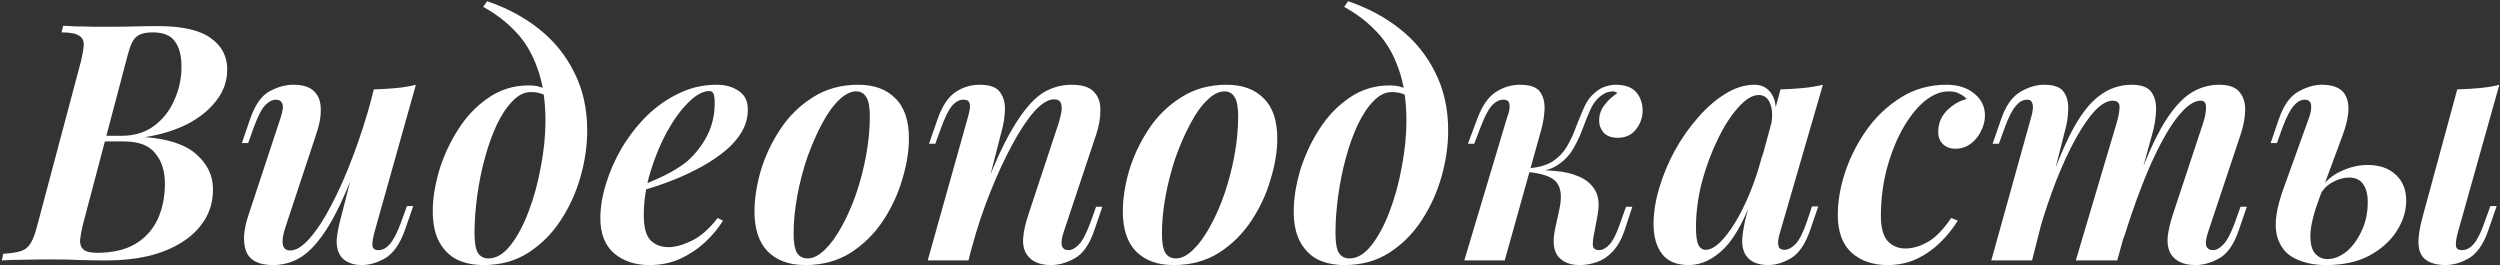
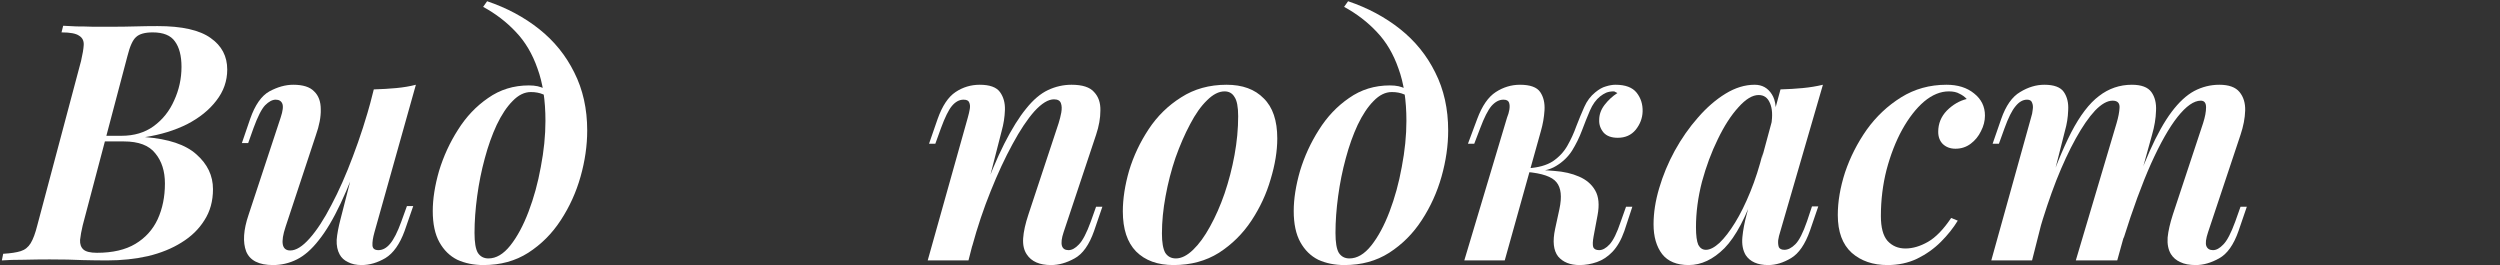
<svg xmlns="http://www.w3.org/2000/svg" width="1056" height="112" viewBox="0 0 1056 112" fill="none">
  <rect x="0" y="0" width="1056" height="112" fill="#333333" stroke="none" />
  <path d="M66.584 11.02C76.851 11.02 84.317 12.7 88.984 16.059C93.651 19.326 95.984 23.759 95.984 29.36C95.984 34.213 94.444 38.599 91.364 42.52C88.377 46.44 84.271 49.753 79.044 52.459C73.817 55.073 67.891 56.893 61.264 57.919C71.157 58.666 78.391 61.093 82.964 65.2C87.631 69.306 89.964 74.206 89.964 79.9C89.964 84.939 88.751 89.326 86.324 93.059C83.991 96.793 80.771 99.919 76.664 102.44C72.651 104.96 67.938 106.873 62.524 108.18C57.111 109.393 51.371 110 45.304 110C42.131 110 38.631 109.953 34.804 109.86C31.071 109.673 26.451 109.58 20.944 109.58C17.491 109.58 13.851 109.626 10.024 109.72C6.197 109.72 3.117 109.813 0.784 110L1.344 107.2C4.517 107.013 6.991 106.64 8.764 106.08C10.537 105.52 11.938 104.4 12.964 102.72C13.991 101.04 14.924 98.519 15.764 95.159L34.244 25.72C34.898 22.919 35.271 20.68 35.364 19C35.458 17.226 34.804 15.919 33.404 15.079C32.097 14.146 29.624 13.68 25.984 13.68L26.684 10.88C28.271 10.973 30.137 11.066 32.284 11.159C34.524 11.159 36.904 11.206 39.424 11.3C41.944 11.3 44.278 11.3 46.424 11.3C50.438 11.3 53.984 11.253 57.064 11.159C60.237 11.066 63.411 11.02 66.584 11.02ZM40.404 59.739L40.964 57.359H51.324C56.644 57.359 61.171 56.006 64.904 53.3C68.731 50.499 71.624 46.859 73.584 42.38C75.638 37.9 76.664 33.186 76.664 28.239C76.664 23.573 75.731 19.98 73.864 17.459C72.091 14.94 68.964 13.68 64.484 13.68C61.218 13.68 58.884 14.333 57.484 15.639C56.084 16.853 54.871 19.513 53.844 23.619L34.944 95.159C34.384 97.493 34.011 99.546 33.824 101.32C33.731 103.093 34.197 104.446 35.224 105.38C36.251 106.313 38.164 106.78 40.964 106.78C47.591 106.78 53.004 105.52 57.204 103C61.404 100.48 64.531 97.026 66.584 92.639C68.638 88.159 69.664 83.12 69.664 77.519C69.664 72.293 68.311 68.046 65.604 64.779C62.991 61.419 58.557 59.739 52.304 59.739H40.404Z" fill="white" />
  <path d="M153.829 61.139C150.283 71.126 146.969 79.386 143.889 85.919C140.809 92.453 137.729 97.633 134.649 101.46C131.663 105.286 128.583 107.993 125.409 109.58C122.236 111.166 118.876 111.96 115.329 111.96C109.356 111.96 105.576 110.046 103.989 106.22C102.496 102.3 102.823 97.166 104.969 90.82L118.549 49.66C119.483 46.859 119.716 44.9 119.249 43.779C118.783 42.66 117.849 42.099 116.449 42.099C115.049 42.099 113.556 42.893 111.969 44.48C110.476 46.066 108.843 49.286 107.069 54.139L104.829 60.44H102.169L105.669 50.219C107.723 44.34 110.429 40.466 113.789 38.599C117.243 36.733 120.603 35.8 123.869 35.8C127.976 35.8 130.916 36.733 132.689 38.599C134.556 40.373 135.489 42.893 135.489 46.16C135.583 49.333 134.883 53.02 133.389 57.219L120.649 95.719C118.409 102.44 119.063 105.8 122.609 105.8C125.036 105.8 127.743 104.12 130.729 100.76C133.809 97.306 136.889 92.593 139.969 86.62C143.143 80.646 146.176 73.786 149.069 66.04C152.056 58.2 154.716 49.94 157.049 41.26L153.829 61.139ZM158.169 98.1C157.516 100.433 157.236 102.3 157.329 103.7C157.423 105.006 158.263 105.66 159.849 105.66C161.623 105.66 163.256 104.773 164.749 103C166.336 101.133 167.923 98.006 169.509 93.62L171.889 87.04H174.549L170.909 97.54C168.856 103.14 166.149 106.966 162.789 109.02C159.429 110.98 156.069 111.96 152.709 111.96C150.469 111.96 148.556 111.54 146.969 110.7C145.383 109.953 144.216 108.88 143.469 107.48C142.536 105.8 142.116 103.746 142.209 101.32C142.396 98.893 142.956 95.906 143.889 92.359L157.889 37.76C161.249 37.666 164.423 37.48 167.409 37.2C170.396 36.919 173.149 36.453 175.669 35.8L158.169 98.1Z" fill="white" />
  <path d="M230.397 51.059C230.397 42.38 229.277 35.006 227.037 28.939C224.891 22.779 221.857 17.646 217.937 13.54C214.017 9.34 209.397 5.793 204.077 2.9L205.757 0.52C214.064 3.32 221.391 7.24 227.737 12.28C234.084 17.32 239.031 23.433 242.577 30.619C246.217 37.806 248.037 45.973 248.037 55.12C248.037 61.466 247.104 67.953 245.237 74.579C243.371 81.206 240.571 87.366 236.837 93.059C233.197 98.659 228.624 103.233 223.117 106.78C217.704 110.233 211.404 111.96 204.217 111.96C200.111 111.96 196.424 111.213 193.157 109.72C189.984 108.133 187.464 105.66 185.597 102.3C183.731 98.939 182.797 94.553 182.797 89.139C182.797 84.006 183.684 78.359 185.457 72.2C187.324 66.04 189.984 60.253 193.437 54.84C196.891 49.333 201.137 44.853 206.177 41.4C211.217 37.853 216.957 36.08 223.397 36.08C226.197 36.08 228.344 36.546 229.837 37.48C231.331 38.319 232.731 39.44 234.037 40.84L233.057 42.52C232.124 41.306 230.911 40.419 229.417 39.859C227.924 39.206 226.197 38.88 224.237 38.88C221.531 38.88 218.964 40.139 216.537 42.66C214.111 45.086 211.871 48.446 209.817 52.739C207.857 56.94 206.177 61.653 204.777 66.879C203.377 72.013 202.304 77.333 201.557 82.84C200.811 88.346 200.437 93.526 200.437 98.379C200.437 102.393 200.904 105.193 201.837 106.78C202.864 108.366 204.357 109.16 206.317 109.16C209.584 109.16 212.664 107.34 215.557 103.7C218.451 100.06 221.017 95.299 223.257 89.419C225.497 83.54 227.224 77.24 228.437 70.519C229.744 63.706 230.397 57.219 230.397 51.059Z" fill="white" />
-   <path d="M268.848 79.2C273.235 77.519 277.248 75.793 280.888 74.019C284.621 72.153 287.748 70.193 290.268 68.139C293.721 65.059 296.521 61.466 298.668 57.359C300.815 53.16 301.888 48.586 301.888 43.639C301.888 41.493 301.701 40.093 301.328 39.44C300.955 38.786 300.395 38.459 299.648 38.459C296.941 38.459 294.001 40.046 290.828 43.219C287.655 46.3 284.621 50.453 281.728 55.679C278.928 60.813 276.595 66.46 274.728 72.62C272.861 78.779 271.928 84.893 271.928 90.96C271.928 95.906 272.861 99.406 274.728 101.46C276.688 103.42 279.255 104.4 282.428 104.4C285.135 104.4 288.355 103.513 292.088 101.74C295.821 99.966 299.508 96.746 303.148 92.079L305.388 93.2C303.521 96.279 301.048 99.266 297.968 102.16C294.888 105.053 291.341 107.433 287.328 109.3C283.408 111.073 279.068 111.96 274.308 111.96C268.335 111.96 263.388 110.326 259.468 107.06C255.548 103.7 253.588 98.753 253.588 92.219C253.588 87.646 254.381 82.793 255.968 77.659C257.555 72.433 259.795 67.346 262.688 62.4C265.675 57.453 269.175 52.973 273.188 48.959C277.295 44.946 281.821 41.773 286.768 39.44C291.715 37.013 297.035 35.8 302.728 35.8C306.461 35.8 309.588 36.686 312.108 38.459C314.628 40.139 315.888 42.753 315.888 46.3C315.888 49.94 314.861 53.346 312.808 56.52C310.755 59.693 307.955 62.586 304.408 65.2C300.955 67.813 297.128 70.146 292.928 72.2C288.821 74.253 284.668 76.026 280.468 77.519C276.268 79.013 272.348 80.226 268.708 81.159L268.848 79.2Z" fill="white" />
-   <path d="M361.676 38.599C359.249 38.599 356.776 39.859 354.256 42.38C351.736 44.806 349.356 48.166 347.116 52.459C344.876 56.66 342.822 61.373 340.956 66.6C339.182 71.826 337.782 77.24 336.756 82.84C335.729 88.346 335.216 93.62 335.216 98.659C335.216 102.393 335.682 105.1 336.616 106.78C337.642 108.366 339.136 109.16 341.096 109.16C343.429 109.16 345.856 107.946 348.376 105.52C350.896 103.093 353.276 99.826 355.516 95.719C357.849 91.519 359.902 86.853 361.676 81.719C363.449 76.493 364.849 71.079 365.876 65.48C366.902 59.88 367.416 54.419 367.416 49.099C367.416 45.179 366.902 42.473 365.876 40.98C364.942 39.393 363.542 38.599 361.676 38.599ZM318.696 89.279C318.696 83.96 319.582 78.219 321.356 72.059C323.222 65.9 325.976 60.066 329.616 54.559C333.256 49.053 337.829 44.573 343.336 41.12C348.842 37.573 355.236 35.8 362.516 35.8C369.236 35.8 374.462 37.713 378.196 41.539C382.022 45.273 383.936 50.919 383.936 58.48C383.936 63.8 383.002 69.54 381.136 75.7C379.362 81.859 376.656 87.693 373.016 93.2C369.376 98.706 364.802 103.233 359.296 106.78C353.789 110.233 347.396 111.96 340.116 111.96C333.396 111.96 328.122 110.046 324.296 106.22C320.562 102.393 318.696 96.746 318.696 89.279Z" fill="white" />
-   <path d="M409.083 110H391.863L408.803 49.66C409.176 48.353 409.456 47.139 409.643 46.02C409.83 44.9 409.736 43.966 409.363 43.219C409.083 42.473 408.29 42.099 406.983 42.099C405.21 42.099 403.576 42.986 402.083 44.76C400.683 46.44 399.143 49.566 397.463 54.139L395.083 60.719H392.423L396.063 50.219C398.023 44.713 400.543 40.933 403.623 38.88C406.703 36.826 410.11 35.8 413.843 35.8C418.043 35.8 420.89 36.826 422.383 38.88C423.877 40.933 424.577 43.453 424.483 46.44C424.39 49.426 423.923 52.413 423.083 55.4L409.083 110ZM414.263 84.519C417.717 74.906 421.03 66.973 424.203 60.719C427.377 54.466 430.457 49.52 433.443 45.88C436.43 42.146 439.51 39.533 442.683 38.039C445.857 36.546 449.17 35.8 452.623 35.8C457.196 35.8 460.37 36.826 462.143 38.88C464.01 40.84 464.897 43.453 464.803 46.719C464.803 49.893 464.197 53.3 462.983 56.94L449.263 98.1C448.423 100.62 448.19 102.533 448.563 103.84C448.937 105.053 449.87 105.66 451.363 105.66C452.763 105.66 454.21 104.866 455.703 103.28C457.29 101.693 458.97 98.473 460.743 93.62L462.983 87.32H465.643L462.143 97.54C460.09 103.42 457.337 107.293 453.883 109.16C450.523 111.026 447.21 111.96 443.943 111.96C439.09 111.96 435.683 110.466 433.723 107.48C432.51 105.706 431.997 103.42 432.183 100.62C432.37 97.82 433.117 94.46 434.423 90.54L447.163 52.039C447.63 50.546 448.003 49.053 448.283 47.559C448.563 45.973 448.517 44.666 448.143 43.639C447.77 42.52 446.79 41.959 445.203 41.959C442.777 41.959 440.023 43.639 436.943 46.999C433.957 50.359 430.877 54.98 427.703 60.859C424.53 66.646 421.45 73.273 418.463 80.74C415.476 88.113 412.863 95.906 410.623 104.12L414.263 84.519Z" fill="white" />
+   <path d="M409.083 110H391.863L408.803 49.66C409.176 48.353 409.456 47.139 409.643 46.02C409.83 44.9 409.736 43.966 409.363 43.219C409.083 42.473 408.29 42.099 406.983 42.099C405.21 42.099 403.576 42.986 402.083 44.76C400.683 46.44 399.143 49.566 397.463 54.139L395.083 60.719H392.423L396.063 50.219C398.023 44.713 400.543 40.933 403.623 38.88C406.703 36.826 410.11 35.8 413.843 35.8C418.043 35.8 420.89 36.826 422.383 38.88C423.877 40.933 424.577 43.453 424.483 46.44C424.39 49.426 423.923 52.413 423.083 55.4ZM414.263 84.519C417.717 74.906 421.03 66.973 424.203 60.719C427.377 54.466 430.457 49.52 433.443 45.88C436.43 42.146 439.51 39.533 442.683 38.039C445.857 36.546 449.17 35.8 452.623 35.8C457.196 35.8 460.37 36.826 462.143 38.88C464.01 40.84 464.897 43.453 464.803 46.719C464.803 49.893 464.197 53.3 462.983 56.94L449.263 98.1C448.423 100.62 448.19 102.533 448.563 103.84C448.937 105.053 449.87 105.66 451.363 105.66C452.763 105.66 454.21 104.866 455.703 103.28C457.29 101.693 458.97 98.473 460.743 93.62L462.983 87.32H465.643L462.143 97.54C460.09 103.42 457.337 107.293 453.883 109.16C450.523 111.026 447.21 111.96 443.943 111.96C439.09 111.96 435.683 110.466 433.723 107.48C432.51 105.706 431.997 103.42 432.183 100.62C432.37 97.82 433.117 94.46 434.423 90.54L447.163 52.039C447.63 50.546 448.003 49.053 448.283 47.559C448.563 45.973 448.517 44.666 448.143 43.639C447.77 42.52 446.79 41.959 445.203 41.959C442.777 41.959 440.023 43.639 436.943 46.999C433.957 50.359 430.877 54.98 427.703 60.859C424.53 66.646 421.45 73.273 418.463 80.74C415.476 88.113 412.863 95.906 410.623 104.12L414.263 84.519Z" fill="white" />
  <path d="M517.262 38.599C514.835 38.599 512.362 39.859 509.842 42.38C507.322 44.806 504.942 48.166 502.702 52.459C500.462 56.66 498.408 61.373 496.542 66.6C494.768 71.826 493.368 77.24 492.342 82.84C491.315 88.346 490.802 93.62 490.802 98.659C490.802 102.393 491.268 105.1 492.202 106.78C493.228 108.366 494.722 109.16 496.682 109.16C499.015 109.16 501.442 107.946 503.962 105.52C506.482 103.093 508.862 99.826 511.102 95.719C513.435 91.519 515.488 86.853 517.262 81.719C519.035 76.493 520.435 71.079 521.462 65.48C522.488 59.88 523.002 54.419 523.002 49.099C523.002 45.179 522.488 42.473 521.462 40.98C520.528 39.393 519.128 38.599 517.262 38.599ZM474.282 89.279C474.282 83.96 475.168 78.219 476.942 72.059C478.808 65.9 481.562 60.066 485.202 54.559C488.842 49.053 493.415 44.573 498.922 41.12C504.428 37.573 510.822 35.8 518.102 35.8C524.822 35.8 530.048 37.713 533.782 41.539C537.608 45.273 539.522 50.919 539.522 58.48C539.522 63.8 538.588 69.54 536.722 75.7C534.948 81.859 532.242 87.693 528.602 93.2C524.962 98.706 520.388 103.233 514.882 106.78C509.375 110.233 502.982 111.96 495.702 111.96C488.982 111.96 483.708 110.046 479.882 106.22C476.148 102.393 474.282 96.746 474.282 89.279Z" fill="white" />
  <path d="M594.069 51.059C594.069 42.38 592.949 35.006 590.709 28.939C588.563 22.779 585.529 17.646 581.609 13.54C577.689 9.34 573.069 5.793 567.749 2.9L569.429 0.52C577.736 3.32 585.062 7.24 591.409 12.28C597.756 17.32 602.702 23.433 606.249 30.619C609.889 37.806 611.709 45.973 611.709 55.12C611.709 61.466 610.776 67.953 608.909 74.579C607.042 81.206 604.242 87.366 600.509 93.059C596.869 98.659 592.296 103.233 586.789 106.78C581.376 110.233 575.076 111.96 567.889 111.96C563.782 111.96 560.096 111.213 556.829 109.72C553.656 108.133 551.136 105.66 549.269 102.3C547.402 98.939 546.469 94.553 546.469 89.139C546.469 84.006 547.356 78.359 549.129 72.2C550.996 66.04 553.656 60.253 557.109 54.84C560.562 49.333 564.809 44.853 569.849 41.4C574.889 37.853 580.629 36.08 587.069 36.08C589.869 36.08 592.016 36.546 593.509 37.48C595.002 38.319 596.403 39.44 597.709 40.84L596.729 42.52C595.796 41.306 594.583 40.419 593.089 39.859C591.596 39.206 589.869 38.88 587.909 38.88C585.202 38.88 582.636 40.139 580.209 42.66C577.783 45.086 575.542 48.446 573.489 52.739C571.529 56.94 569.849 61.653 568.449 66.879C567.049 72.013 565.976 77.333 565.229 82.84C564.482 88.346 564.109 93.526 564.109 98.379C564.109 102.393 564.576 105.193 565.509 106.78C566.536 108.366 568.029 109.16 569.989 109.16C573.256 109.16 576.336 107.34 579.229 103.7C582.122 100.06 584.689 95.299 586.929 89.419C589.169 83.54 590.896 77.24 592.109 70.519C593.416 63.706 594.069 57.219 594.069 51.059Z" fill="white" />
  <path d="M673.12 99.919C672.747 101.973 672.7 103.466 672.98 104.4C673.353 105.24 674.193 105.66 675.5 105.66C676.9 105.66 678.347 104.866 679.84 103.28C681.427 101.6 683.013 98.379 684.6 93.62L686.84 87.32H689.5L686.14 97.54C684.833 101.273 683.153 104.213 681.1 106.36C679.14 108.413 676.947 109.86 674.52 110.7C672.093 111.54 669.667 111.96 667.24 111.96C663.227 111.96 660.193 110.746 658.14 108.32C656.18 105.8 655.76 101.926 656.88 96.7L658.7 88.299C659.82 83.073 659.4 79.293 657.44 76.96C655.573 74.626 651.373 73.18 644.84 72.62V72.059C648.76 71.779 652.68 71.826 656.6 72.2C660.52 72.48 663.973 73.273 666.96 74.579C670.04 75.886 672.327 77.846 673.82 80.46C675.313 83.073 675.64 86.573 674.8 90.96L673.12 99.919ZM681.52 38.599C680.4 38.599 679.373 38.786 678.44 39.16C677.6 39.533 676.76 40.046 675.92 40.7C674.147 42.099 672.7 44.106 671.58 46.719C670.46 49.333 669.34 52.133 668.22 55.12C667.1 58.106 665.7 60.953 664.02 63.66C662.34 66.273 660.1 68.419 657.3 70.1C654.593 71.779 651 72.573 646.52 72.48L645.12 72.62L645.4 71.079C649.787 70.799 653.287 69.82 655.9 68.139C658.513 66.366 660.567 64.173 662.06 61.559C663.553 58.946 664.813 56.193 665.84 53.3C666.96 50.406 668.08 47.7 669.2 45.179C670.32 42.66 671.86 40.606 673.82 39.02C675.407 37.713 676.9 36.873 678.3 36.499C679.793 36.033 681.147 35.8 682.36 35.8C686.56 35.8 689.547 36.919 691.32 39.16C693.093 41.4 693.933 44.059 693.84 47.139C693.747 49.94 692.767 52.506 690.9 54.84C689.033 57.08 686.513 58.2 683.34 58.2C680.633 58.2 678.627 57.453 677.32 55.959C676.013 54.373 675.407 52.599 675.5 50.639C675.5 48.4 676.247 46.3 677.74 44.34C679.327 42.286 681.147 40.606 683.2 39.3C682.92 39.113 682.64 38.973 682.36 38.88C682.173 38.693 681.893 38.599 681.52 38.599ZM635.6 110H618.52L636.58 49.66C637.047 48.539 637.373 47.419 637.56 46.3C637.747 45.086 637.7 44.106 637.42 43.359C637.14 42.52 636.347 42.099 635.04 42.099C633.267 42.099 631.587 42.986 630 44.76C628.507 46.533 626.92 49.66 625.24 54.139L622.72 60.719H620.06L623.98 50.219C626.033 44.713 628.647 40.933 631.82 38.88C634.993 36.826 638.4 35.8 642.04 35.8C646.333 35.8 649.18 36.826 650.58 38.88C651.98 40.933 652.587 43.499 652.4 46.58C652.213 49.566 651.7 52.506 650.86 55.4L635.6 110Z" fill="white" />
  <path d="M720.581 105.52C722.261 105.52 724.174 104.54 726.321 102.58C728.468 100.526 730.661 97.68 732.901 94.04C735.141 90.4 737.288 86.059 739.341 81.019C741.394 75.98 743.168 70.473 744.661 64.499L741.721 79.62C737.614 91.566 733.181 99.966 728.421 104.82C723.661 109.58 718.621 111.96 713.301 111.96C708.261 111.96 704.528 110.42 702.101 107.34C699.674 104.166 698.461 99.966 698.461 94.74C698.461 89.886 699.254 84.799 700.841 79.48C702.428 74.066 704.621 68.793 707.421 63.66C710.314 58.433 713.581 53.766 717.221 49.66C720.861 45.459 724.734 42.099 728.841 39.58C732.948 37.059 737.054 35.8 741.161 35.8C744.334 35.8 746.761 37.153 748.441 39.859C750.121 42.473 750.541 46.486 749.701 51.9L748.161 52.739C748.814 48.819 748.628 45.739 747.601 43.499C746.668 41.26 745.081 40.139 742.841 40.139C740.228 40.139 737.381 41.866 734.301 45.319C731.221 48.679 728.328 53.16 725.621 58.76C722.914 64.266 720.674 70.286 718.901 76.82C717.221 83.353 716.381 89.746 716.381 95.999C716.381 99.453 716.708 101.926 717.361 103.42C718.108 104.82 719.181 105.52 720.581 105.52ZM752.081 37.76C755.441 37.666 758.568 37.48 761.461 37.2C764.448 36.919 767.294 36.453 770.001 35.8L751.941 97.96C751.568 99.079 751.288 100.246 751.101 101.46C751.008 102.58 751.101 103.56 751.381 104.4C751.754 105.146 752.548 105.52 753.761 105.52C755.254 105.52 756.794 104.726 758.381 103.14C759.968 101.553 761.601 98.333 763.281 93.48L765.381 87.18H768.041L764.541 97.4C762.488 103.186 759.828 107.06 756.561 109.02C753.294 110.98 750.074 111.96 746.901 111.96C742.421 111.96 739.248 110.56 737.381 107.76C736.168 105.706 735.701 103.186 735.981 100.2C736.261 97.213 736.868 93.993 737.801 90.54L752.081 37.76Z" fill="white" />
  <path d="M823.184 38.599C819.637 38.599 816.137 40.046 812.684 42.94C809.324 45.833 806.244 49.8 803.444 54.84C800.737 59.786 798.544 65.433 796.864 71.779C795.277 78.033 794.484 84.519 794.484 91.24C794.484 96.093 795.417 99.593 797.284 101.74C799.244 103.886 801.764 104.96 804.844 104.96C807.924 104.96 811.097 104.026 814.364 102.16C817.63 100.293 820.897 96.933 824.164 92.079L826.964 93.2C825.097 96.279 822.717 99.266 819.824 102.16C816.93 105.053 813.57 107.433 809.744 109.3C806.01 111.073 801.857 111.96 797.284 111.96C791.124 111.96 786.084 110.233 782.164 106.78C778.244 103.233 776.284 97.913 776.284 90.82C776.284 85.126 777.31 79.106 779.364 72.76C781.51 66.413 784.544 60.44 788.464 54.84C792.477 49.239 797.33 44.666 803.023 41.12C808.717 37.573 815.11 35.8 822.203 35.8C826.963 35.8 830.837 37.013 833.823 39.44C836.903 41.866 838.444 44.993 838.444 48.819C838.444 51.059 837.884 53.253 836.764 55.4C835.737 57.546 834.29 59.319 832.424 60.719C830.557 62.12 828.41 62.819 825.984 62.819C823.837 62.819 822.064 62.166 820.664 60.859C819.357 59.553 818.703 57.826 818.703 55.679C818.703 52.226 819.917 49.239 822.344 46.719C824.864 44.2 827.664 42.566 830.744 41.819C829.904 40.886 828.877 40.139 827.664 39.58C826.544 38.926 825.05 38.599 823.184 38.599Z" fill="white" />
  <path d="M858.341 110H841.121L857.921 49.66C858.294 48.539 858.528 47.419 858.621 46.3C858.808 45.179 858.714 44.2 858.341 43.359C858.061 42.52 857.361 42.099 856.241 42.099C854.468 42.099 852.834 43.033 851.341 44.9C849.848 46.673 848.308 49.753 846.721 54.139L844.341 60.719H841.681L845.321 50.219C847.281 44.62 849.941 40.84 853.301 38.88C856.661 36.826 860.068 35.8 863.521 35.8C867.628 35.8 870.381 36.826 871.781 38.88C873.181 40.933 873.788 43.499 873.601 46.58C873.508 49.566 873.041 52.506 872.201 55.4L858.341 110ZM894.041 52.039C894.788 49.52 895.208 47.326 895.301 45.459C895.394 43.499 894.414 42.52 892.361 42.52C890.121 42.52 887.648 43.919 884.941 46.719C882.328 49.52 879.621 53.44 876.821 58.48C874.021 63.52 871.268 69.446 868.561 76.26C865.948 82.98 863.474 90.353 861.141 98.379L863.241 84.519C867.348 72.573 871.221 63.053 874.861 55.959C878.594 48.773 882.514 43.639 886.621 40.559C890.728 37.386 895.348 35.8 900.481 35.8C904.494 35.8 907.248 36.826 908.741 38.88C910.234 40.933 910.888 43.593 910.701 46.859C910.608 50.033 910.048 53.393 909.021 56.94L894.321 110H876.821L894.041 52.039ZM930.581 52.039C931.421 49.426 931.841 47.186 931.841 45.319C931.841 43.453 931.094 42.52 929.601 42.52C926.708 42.52 923.441 44.806 919.801 49.38C916.254 53.859 912.521 60.44 908.601 69.12C904.774 77.706 900.901 88.253 896.981 100.76L898.381 89.7C901.741 79.34 904.961 70.706 908.041 63.8C911.121 56.893 914.201 51.386 917.281 47.279C920.361 43.173 923.534 40.233 926.801 38.459C930.161 36.686 933.708 35.8 937.441 35.8C941.454 35.8 944.301 36.826 945.981 38.88C947.661 40.933 948.454 43.546 948.361 46.719C948.268 49.893 947.614 53.3 946.401 56.94L932.681 98.1C931.748 100.9 931.514 102.86 931.981 103.98C932.448 105.1 933.381 105.66 934.781 105.66C936.181 105.66 937.628 104.866 939.121 103.28C940.708 101.693 942.388 98.473 944.161 93.62L946.401 87.32H949.061L945.561 97.54C943.508 103.42 940.754 107.293 937.301 109.16C933.941 111.026 930.674 111.96 927.501 111.96C924.794 111.96 922.601 111.54 920.921 110.7C919.241 109.953 917.934 108.833 917.001 107.34C915.881 105.473 915.414 103.14 915.601 100.34C915.881 97.54 916.628 94.273 917.841 90.54L930.581 52.039Z" fill="white" />
-   <path d="M1038.22 98.1C1037.57 100.433 1037.29 102.3 1037.38 103.7C1037.47 105.006 1038.31 105.66 1039.9 105.66C1041.77 105.66 1043.45 104.773 1044.94 103C1046.53 101.133 1048.07 98.006 1049.56 93.62L1051.94 87.04H1054.6L1050.96 97.54C1049 103.14 1046.34 106.966 1042.98 109.02C1039.62 110.98 1036.26 111.96 1032.9 111.96C1030.57 111.96 1028.47 111.586 1026.6 110.84C1024.83 110.093 1023.52 108.973 1022.68 107.48C1021.84 105.986 1021.47 104.026 1021.56 101.6C1021.65 99.079 1022.17 95.999 1023.1 92.359L1037.94 37.76C1041.3 37.666 1044.47 37.48 1047.46 37.2C1050.45 36.919 1053.2 36.453 1055.72 35.8L1038.22 98.1ZM999.999 69.68C1005.04 69.68 1009.01 71.033 1011.9 73.74C1014.89 76.446 1016.38 80.086 1016.38 84.659C1016.38 89.139 1015.03 93.48 1012.32 97.68C1009.61 101.88 1005.74 105.333 1000.7 108.04C995.752 110.653 989.639 111.96 982.359 111.96C977.319 111.96 972.886 110.98 969.059 109.02C965.232 107.06 962.759 103.7 961.639 98.939C960.612 94.086 961.639 87.506 964.719 79.2L975.359 49.66C976.106 47.606 976.386 45.833 976.199 44.34C976.012 42.846 975.079 42.099 973.399 42.099C971.906 42.099 970.366 42.986 968.779 44.76C967.286 46.533 965.699 49.66 964.019 54.139L961.779 60.44H959.119L962.619 50.219C964.579 44.526 967.286 40.7 970.739 38.739C974.192 36.779 977.552 35.8 980.819 35.8C986.326 35.8 989.779 37.62 991.179 41.26C992.672 44.806 992.112 50.126 989.499 57.219L979.839 83.26C977.319 89.98 976.012 95.253 975.919 99.079C975.826 102.813 976.479 105.473 977.879 107.06C979.279 108.646 981.006 109.44 983.059 109.44C985.766 109.44 988.426 108.413 991.039 106.36C993.652 104.213 995.799 101.32 997.479 97.68C999.252 94.04 1000.14 89.933 1000.14 85.359C1000.14 82.093 999.486 79.573 998.179 77.799C996.966 75.933 994.959 74.999 992.159 74.999C989.919 74.999 987.632 75.653 985.299 76.96C982.966 78.173 981.146 80.04 979.839 82.559L979.419 80.6C981.939 76.773 985.066 74.019 988.799 72.34C992.626 70.566 996.359 69.68 999.999 69.68Z" fill="white" />
</svg>